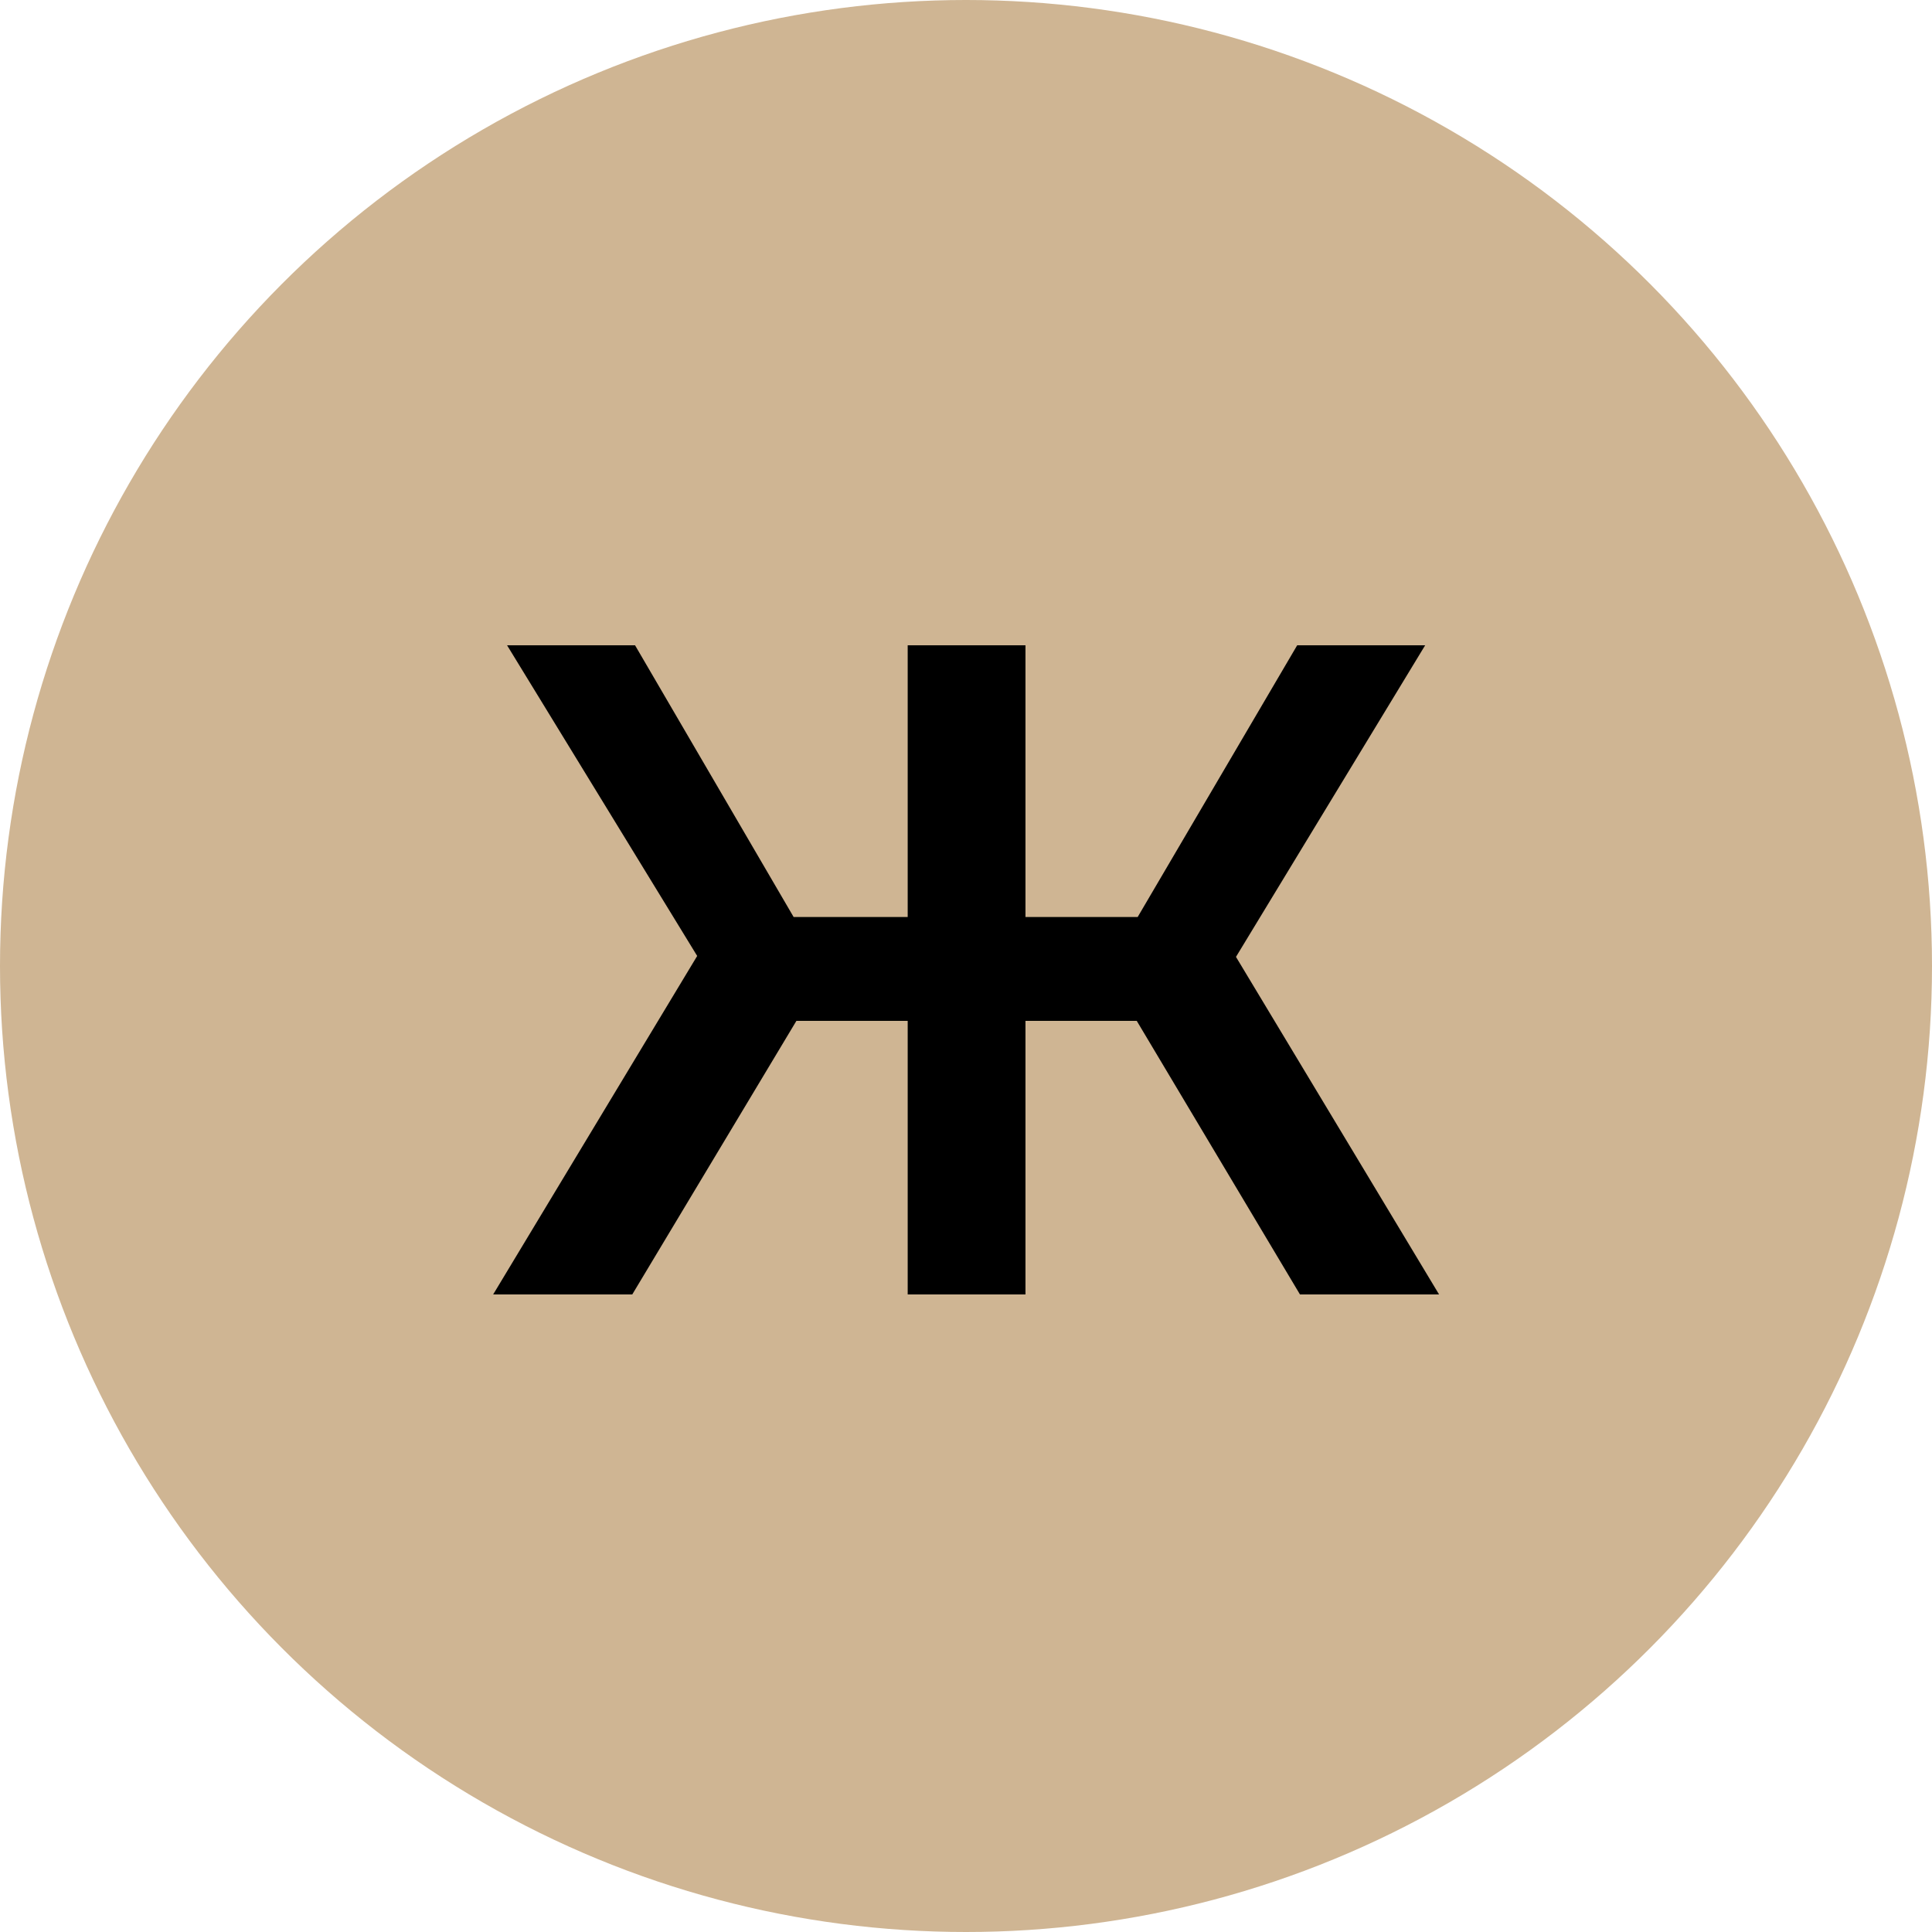
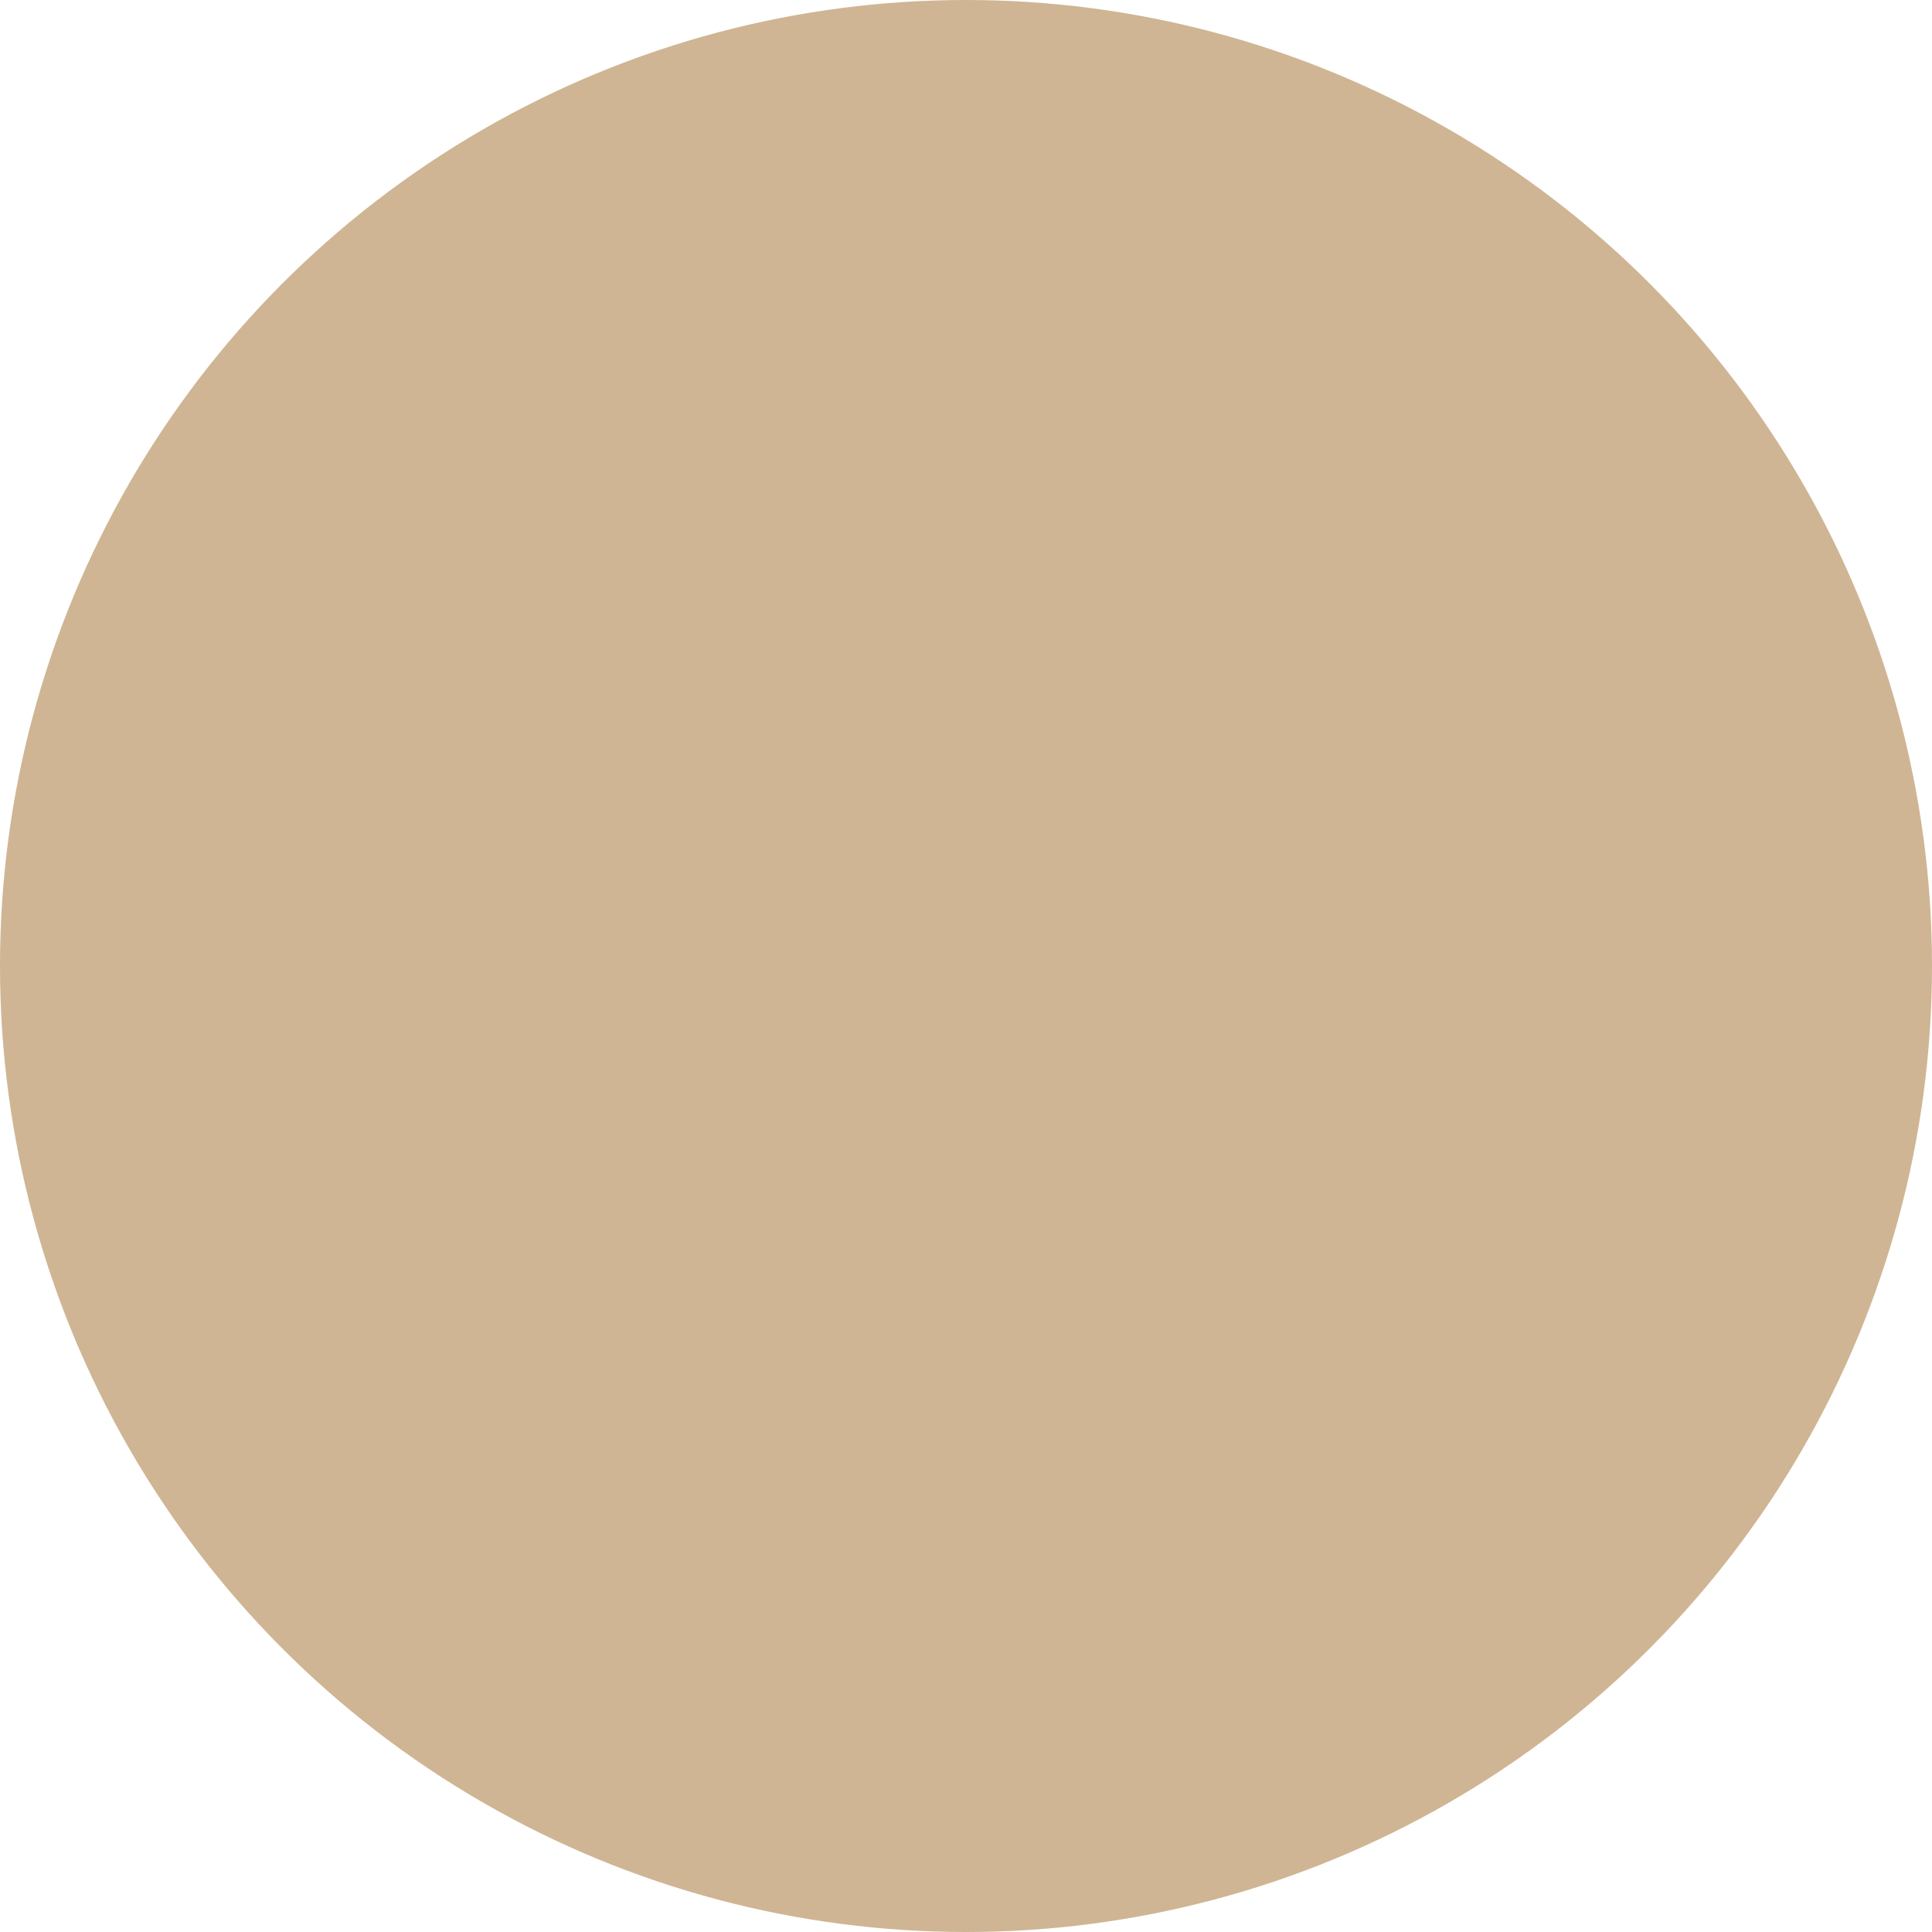
<svg xmlns="http://www.w3.org/2000/svg" width="50" height="50" viewBox="0 0 50 50" fill="none">
  <circle cx="25" cy="25" r="25" fill="#CFB593" />
-   <path d="M29.419 26.42H26.539V33.5H23.491V26.42H20.611L16.363 33.5H12.763L18.043 24.74L13.123 16.7H16.435L20.539 23.732H23.491V16.7H26.539V23.732H29.443L33.571 16.7H36.883L31.987 24.764L37.243 33.5H33.643L29.419 26.42Z" fill="black" />
</svg>